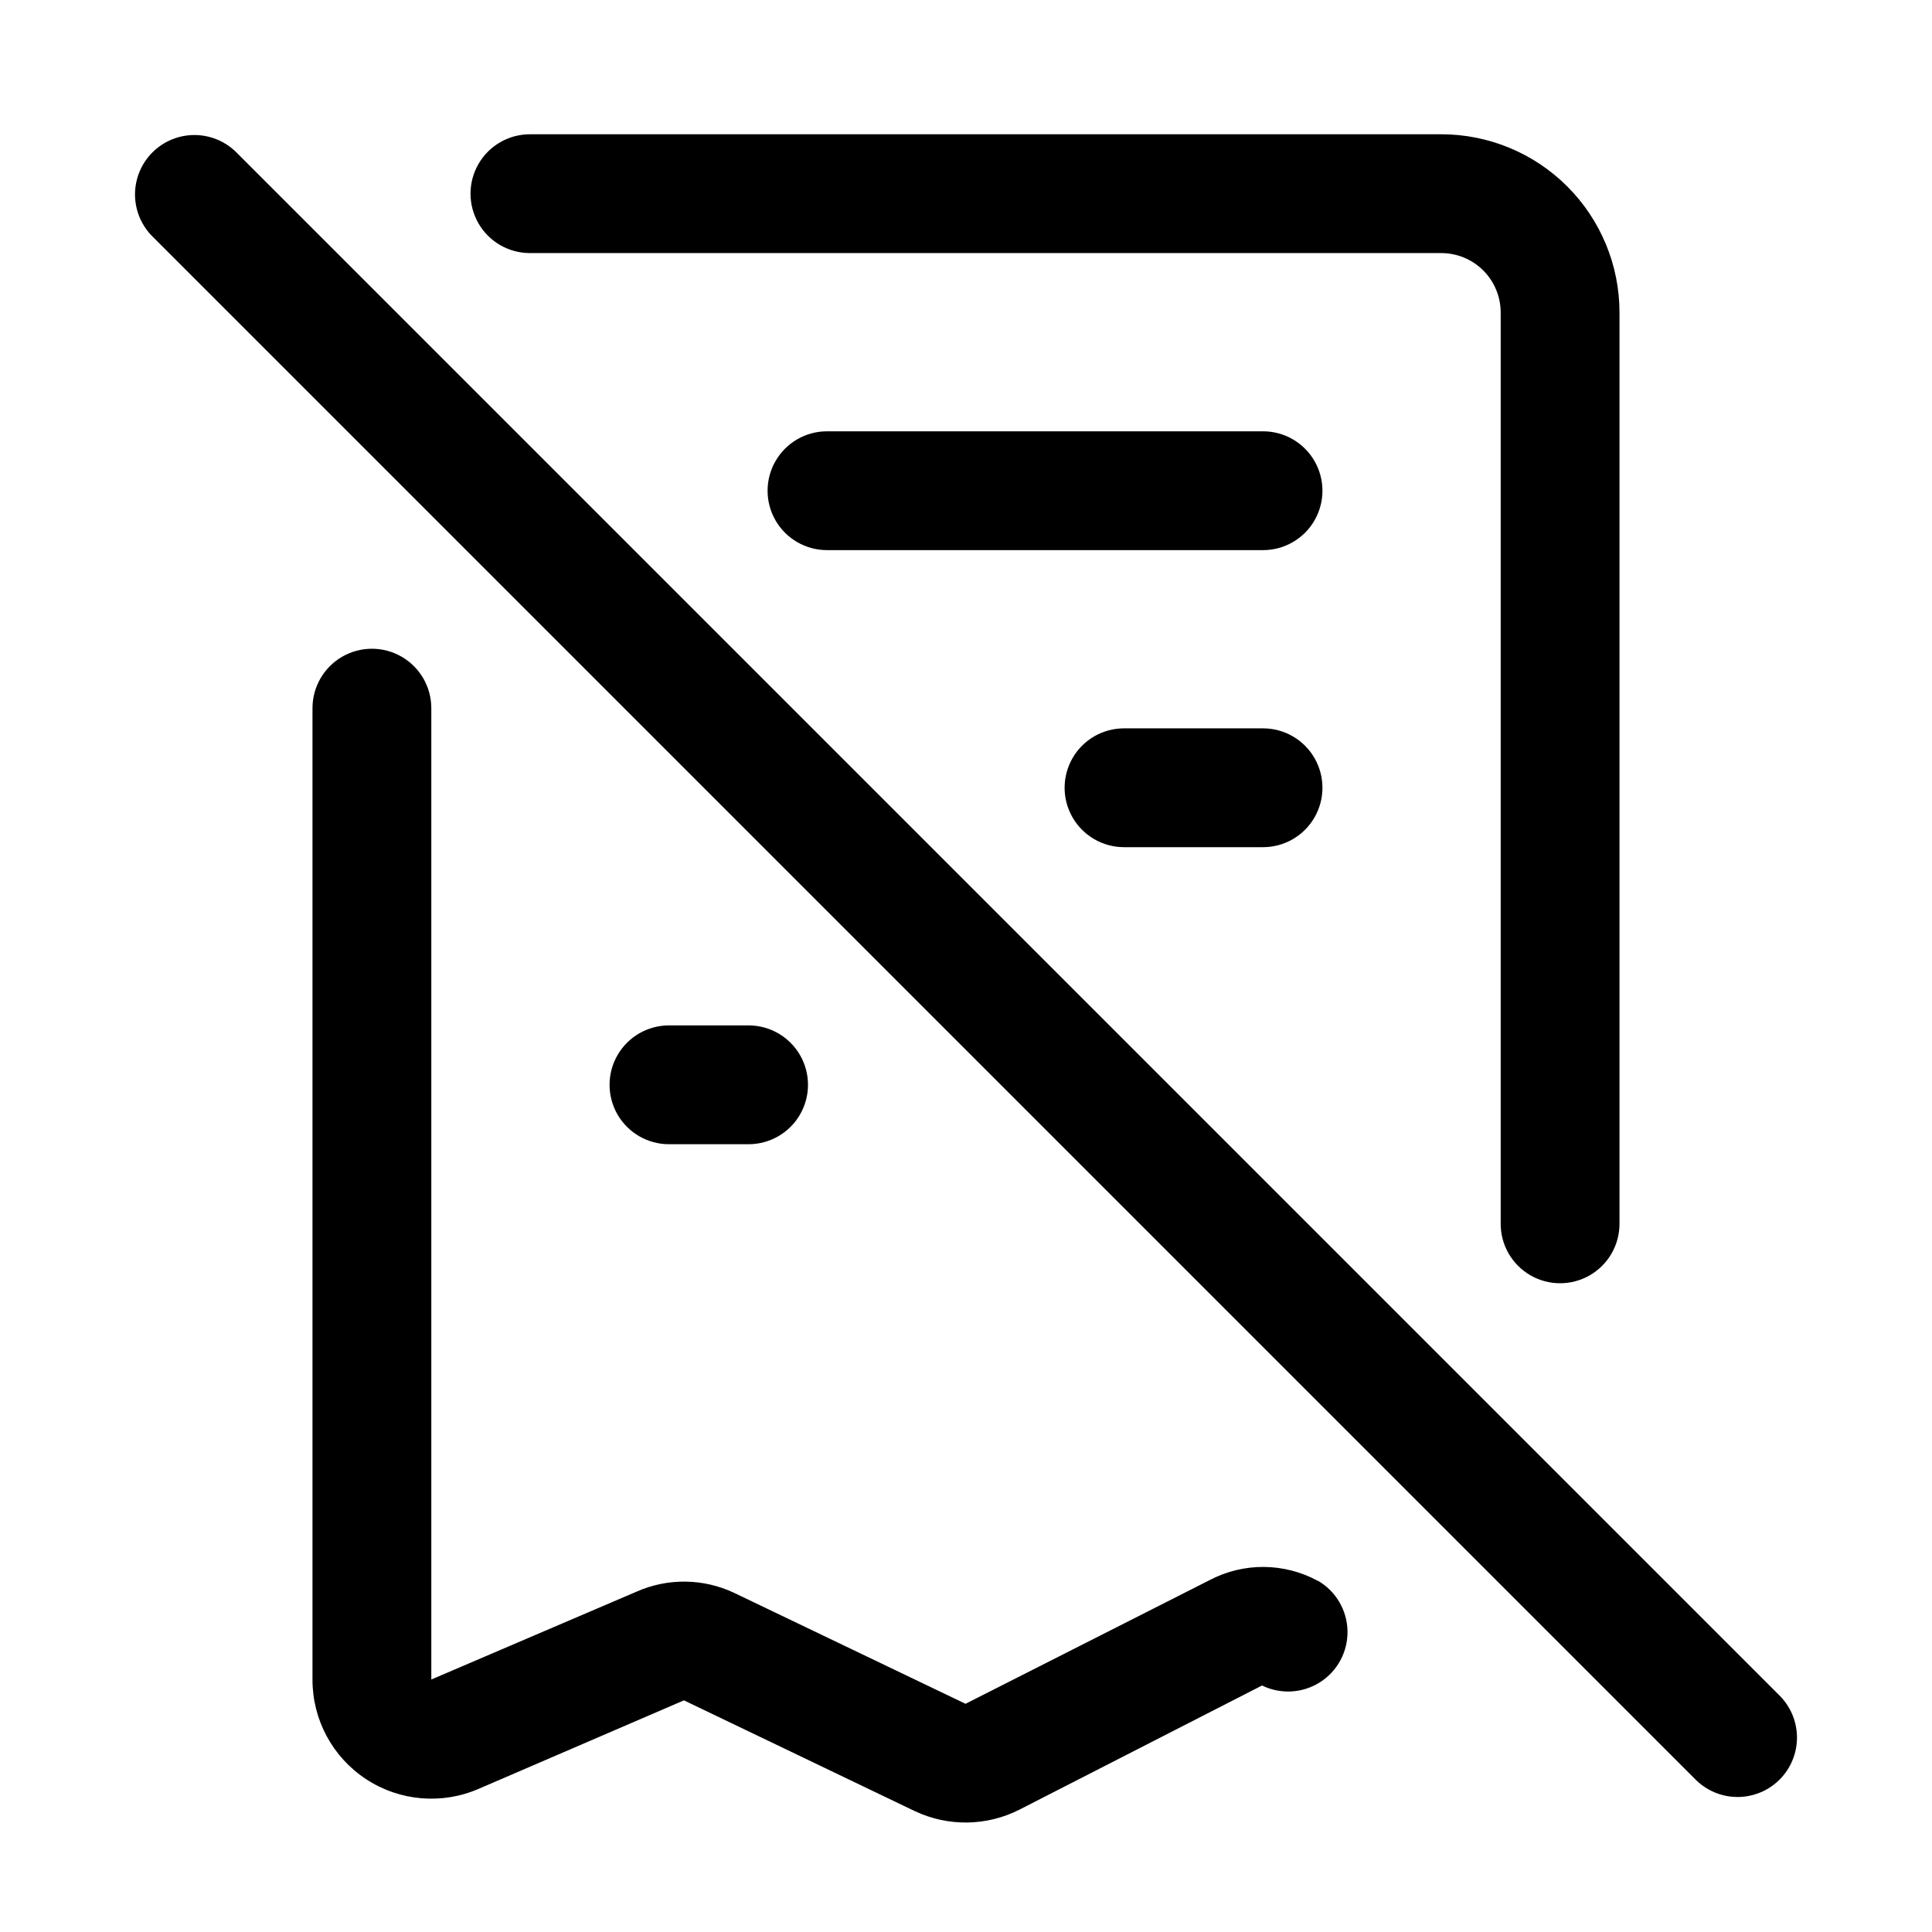
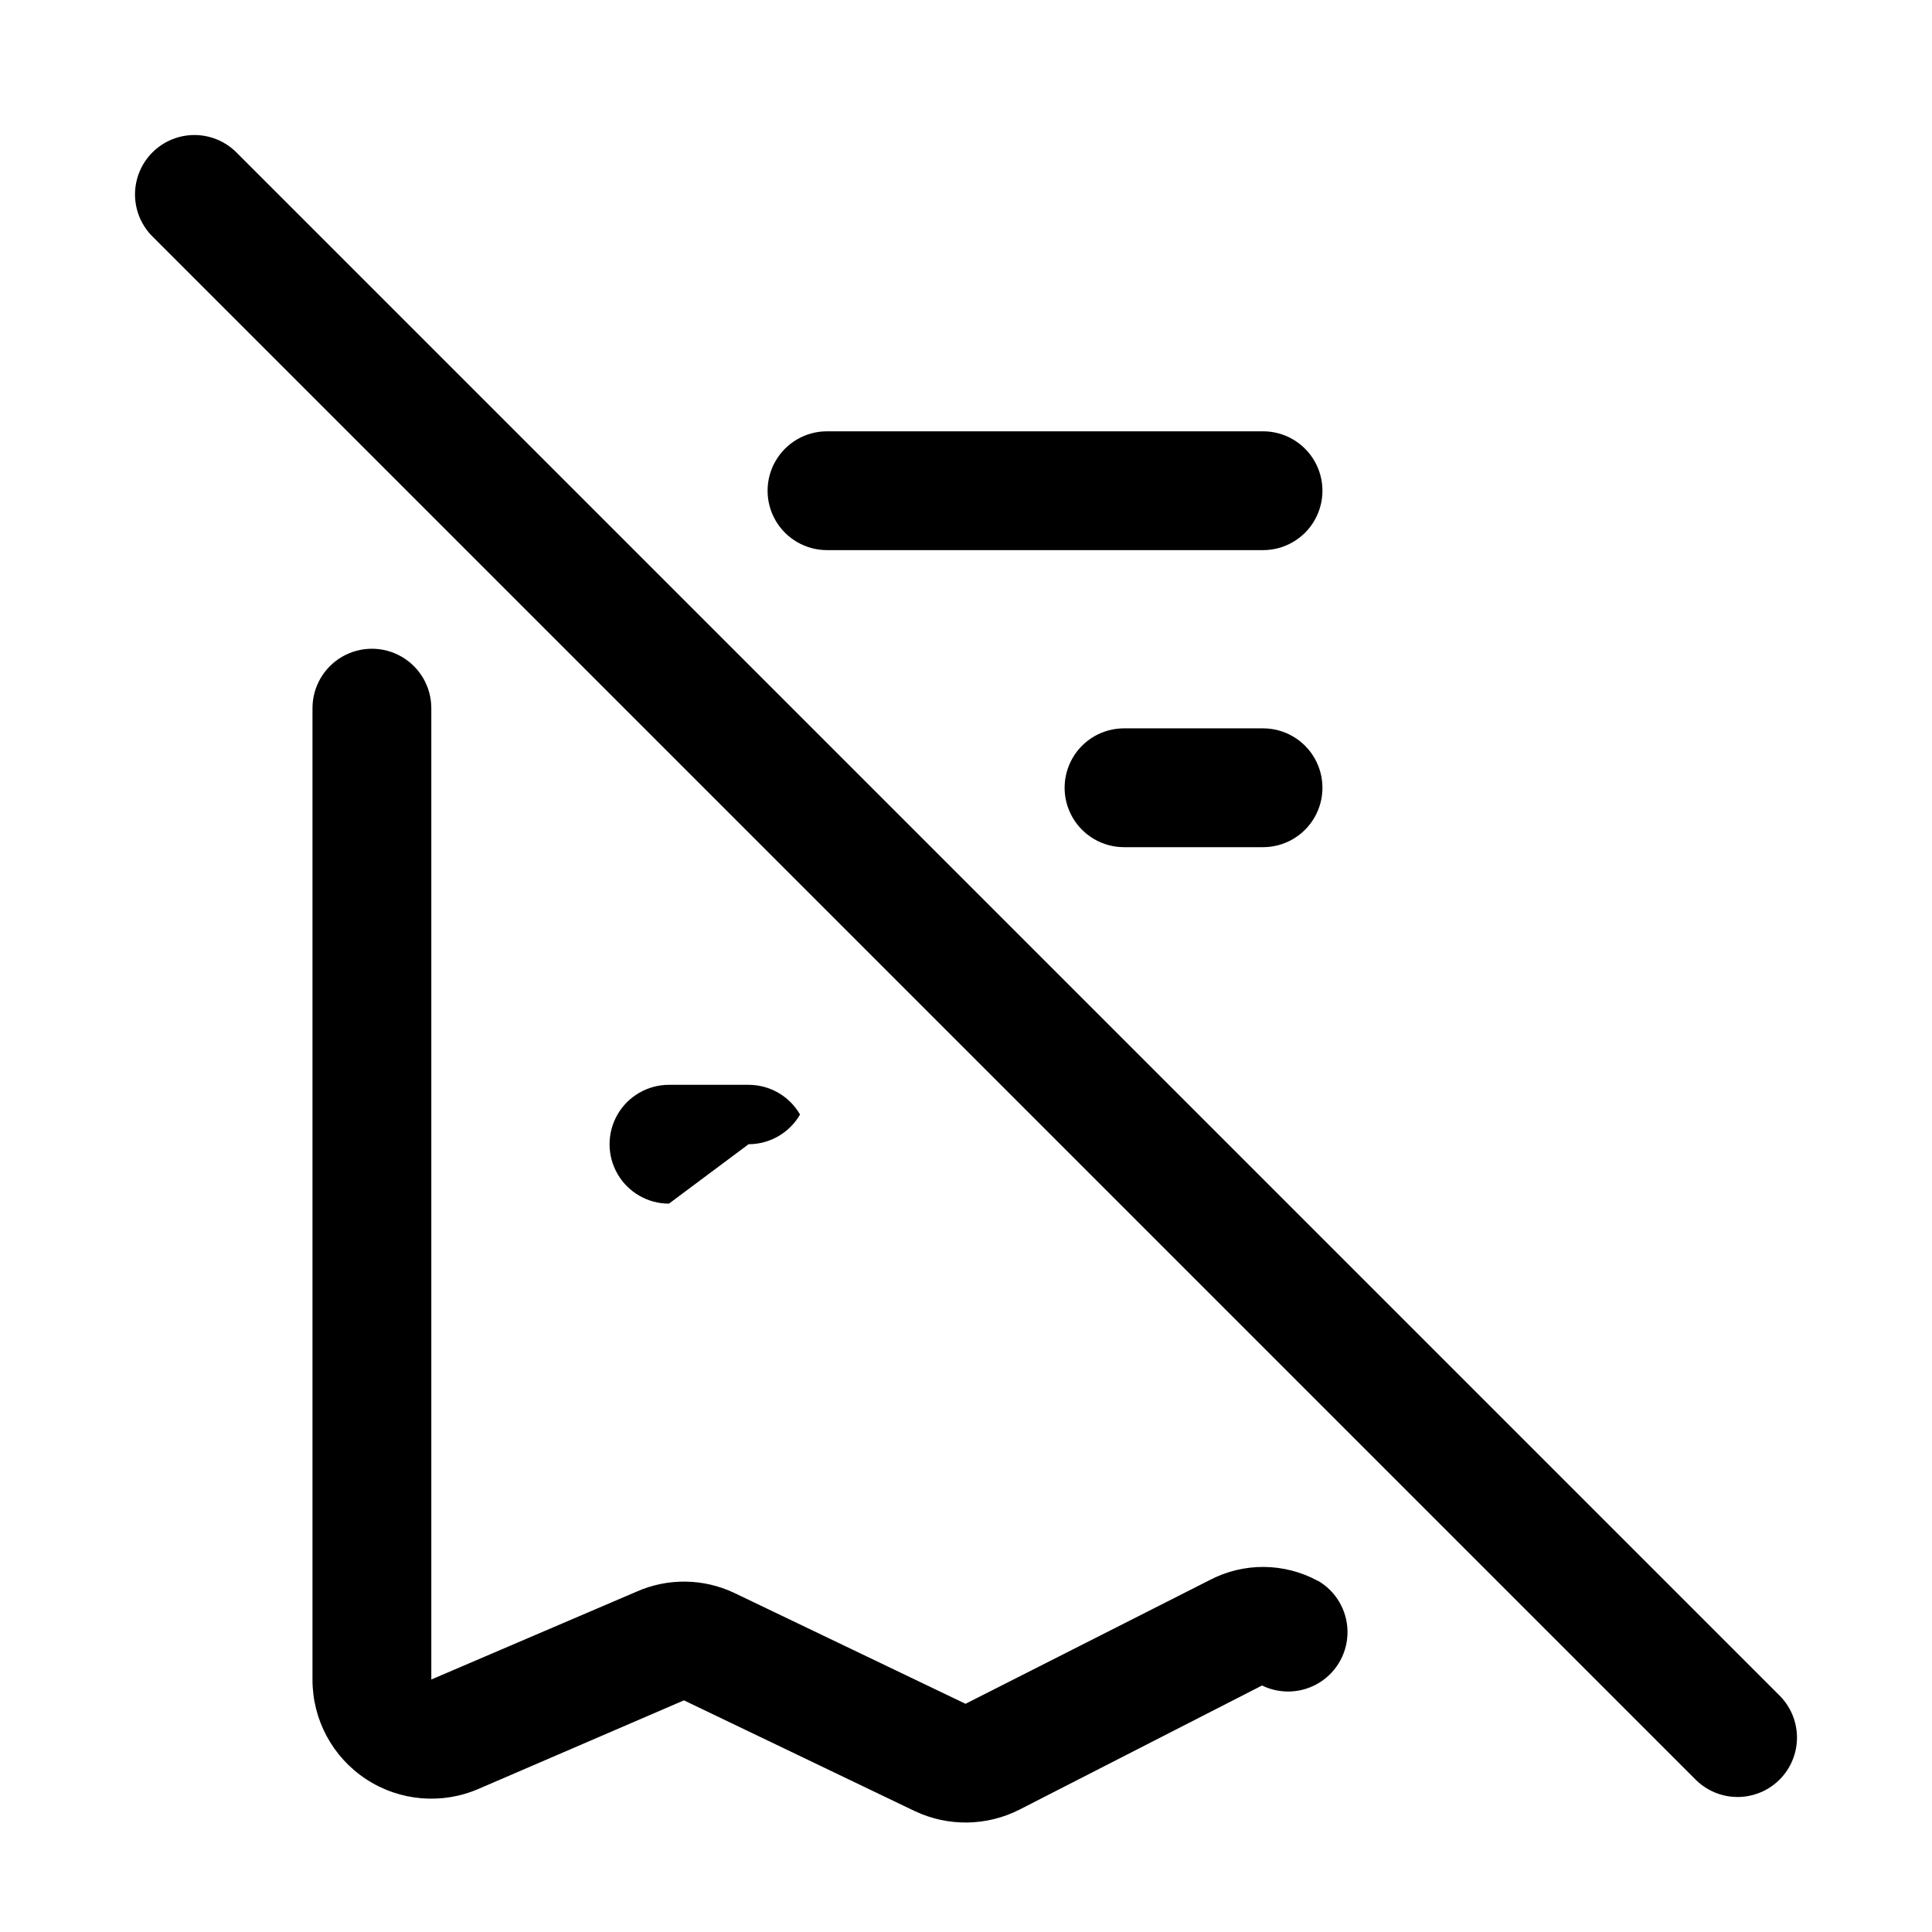
<svg xmlns="http://www.w3.org/2000/svg" fill="#000000" width="800px" height="800px" version="1.1" viewBox="144 144 512 512">
  <g>
    <path d="m493.25 562.95c-8.938-4.859-19.715-4.93-28.715-0.188l-64.66 32.762-61.277-29.379c-8.172-3.875-17.629-4.004-25.898-0.344l-54.398 23.285v-257.42c0-5.625-3-10.82-7.871-13.633-4.871-2.812-10.871-2.812-15.742 0s-7.875 8.008-7.875 13.633v257.42c-0.031 10.637 5.312 20.57 14.203 26.41s20.133 6.797 29.883 2.543l54.348-23.426 61.277 29.395v-0.004c8.77 4.117 18.949 3.969 27.598-0.41l64.332-32.922-0.004 0.004c4.926 2.402 10.75 2.074 15.371-0.871 4.625-2.945 7.383-8.086 7.281-13.566-0.102-5.481-3.047-10.516-7.773-13.289z" />
-     <path d="m284.44 211.07h241.51c4.176 0 8.184 1.66 11.133 4.609 2.953 2.953 4.613 6.957 4.613 11.133v241.52c0 5.625 3 10.82 7.871 13.633s10.875 2.812 15.746 0 7.871-8.008 7.871-13.633v-241.52c0-12.523-4.977-24.539-13.836-33.398-8.855-8.855-20.871-13.832-33.398-13.832h-241.51c-5.625 0-10.824 3-13.637 7.871s-2.812 10.875 0 15.746c2.812 4.871 8.012 7.871 13.637 7.871z" />
    <path d="m478.72 258.3h-115.56c-5.625 0-10.82 3.004-13.633 7.875-2.812 4.871-2.812 10.871 0 15.742 2.812 4.871 8.008 7.871 13.633 7.871h115.56c5.625 0 10.824-3 13.633-7.871 2.812-4.871 2.812-10.871 0-15.742-2.809-4.871-8.008-7.875-13.633-7.875z" />
    <path d="m478.72 337.02h-36.84c-5.625 0-10.824 3-13.637 7.871-2.812 4.871-2.812 10.871 0 15.742 2.812 4.871 8.012 7.875 13.637 7.875h36.84c5.625 0 10.824-3.004 13.633-7.875 2.812-4.871 2.812-10.871 0-15.742-2.809-4.871-8.008-7.871-13.633-7.871z" />
-     <path d="m342.38 447.23c5.625 0 10.824-3 13.637-7.871s2.812-10.875 0-15.746c-2.812-4.871-8.012-7.871-13.637-7.871h-21.098c-5.625 0-10.82 3-13.633 7.871-2.812 4.871-2.812 10.875 0 15.746s8.008 7.871 13.633 7.871z" />
+     <path d="m342.38 447.23c5.625 0 10.824-3 13.637-7.871c-2.812-4.871-8.012-7.871-13.637-7.871h-21.098c-5.625 0-10.82 3-13.633 7.871-2.812 4.871-2.812 10.875 0 15.746s8.008 7.871 13.633 7.871z" />
    <path d="m615.8 593.54-409.34-409.34c-4-3.863-9.738-5.328-15.102-3.859-5.359 1.469-9.551 5.66-11.02 11.02-1.469 5.363-0.004 11.102 3.859 15.102l409.34 409.34c4 3.863 9.738 5.332 15.102 3.859 5.363-1.469 9.551-5.656 11.02-11.02 1.473-5.363 0.004-11.102-3.859-15.102z" />
  </g>
</svg>